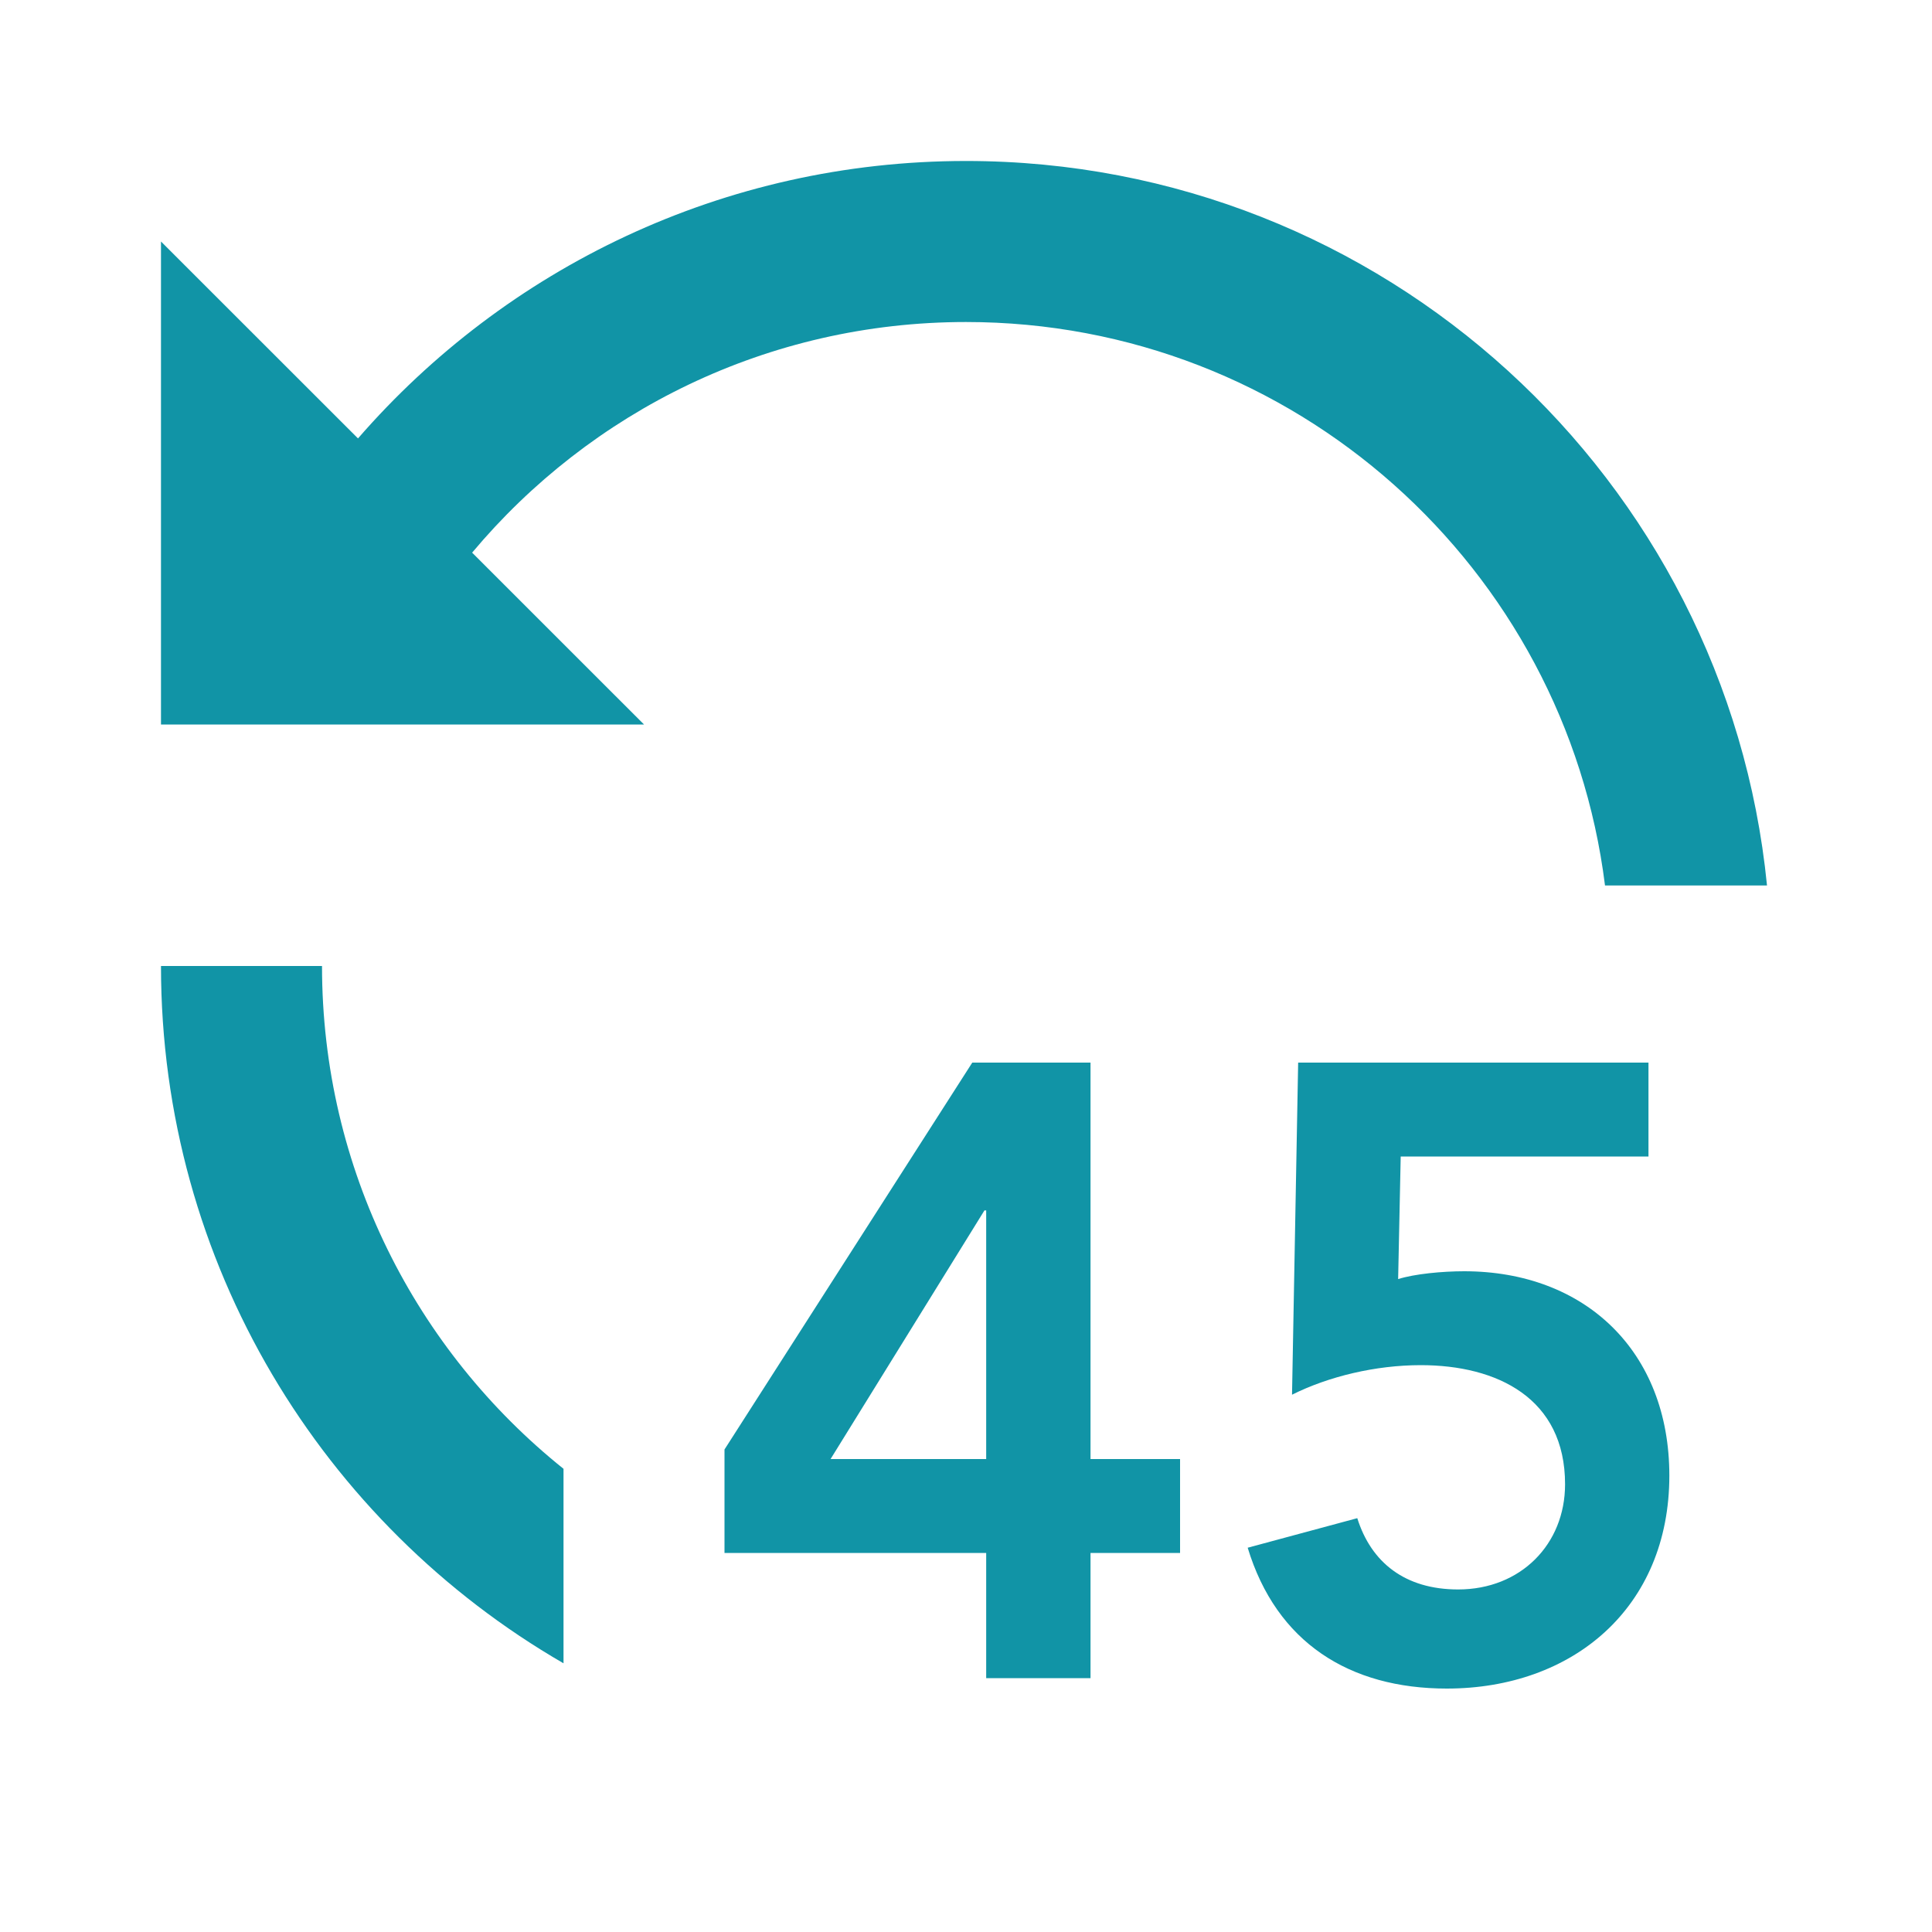
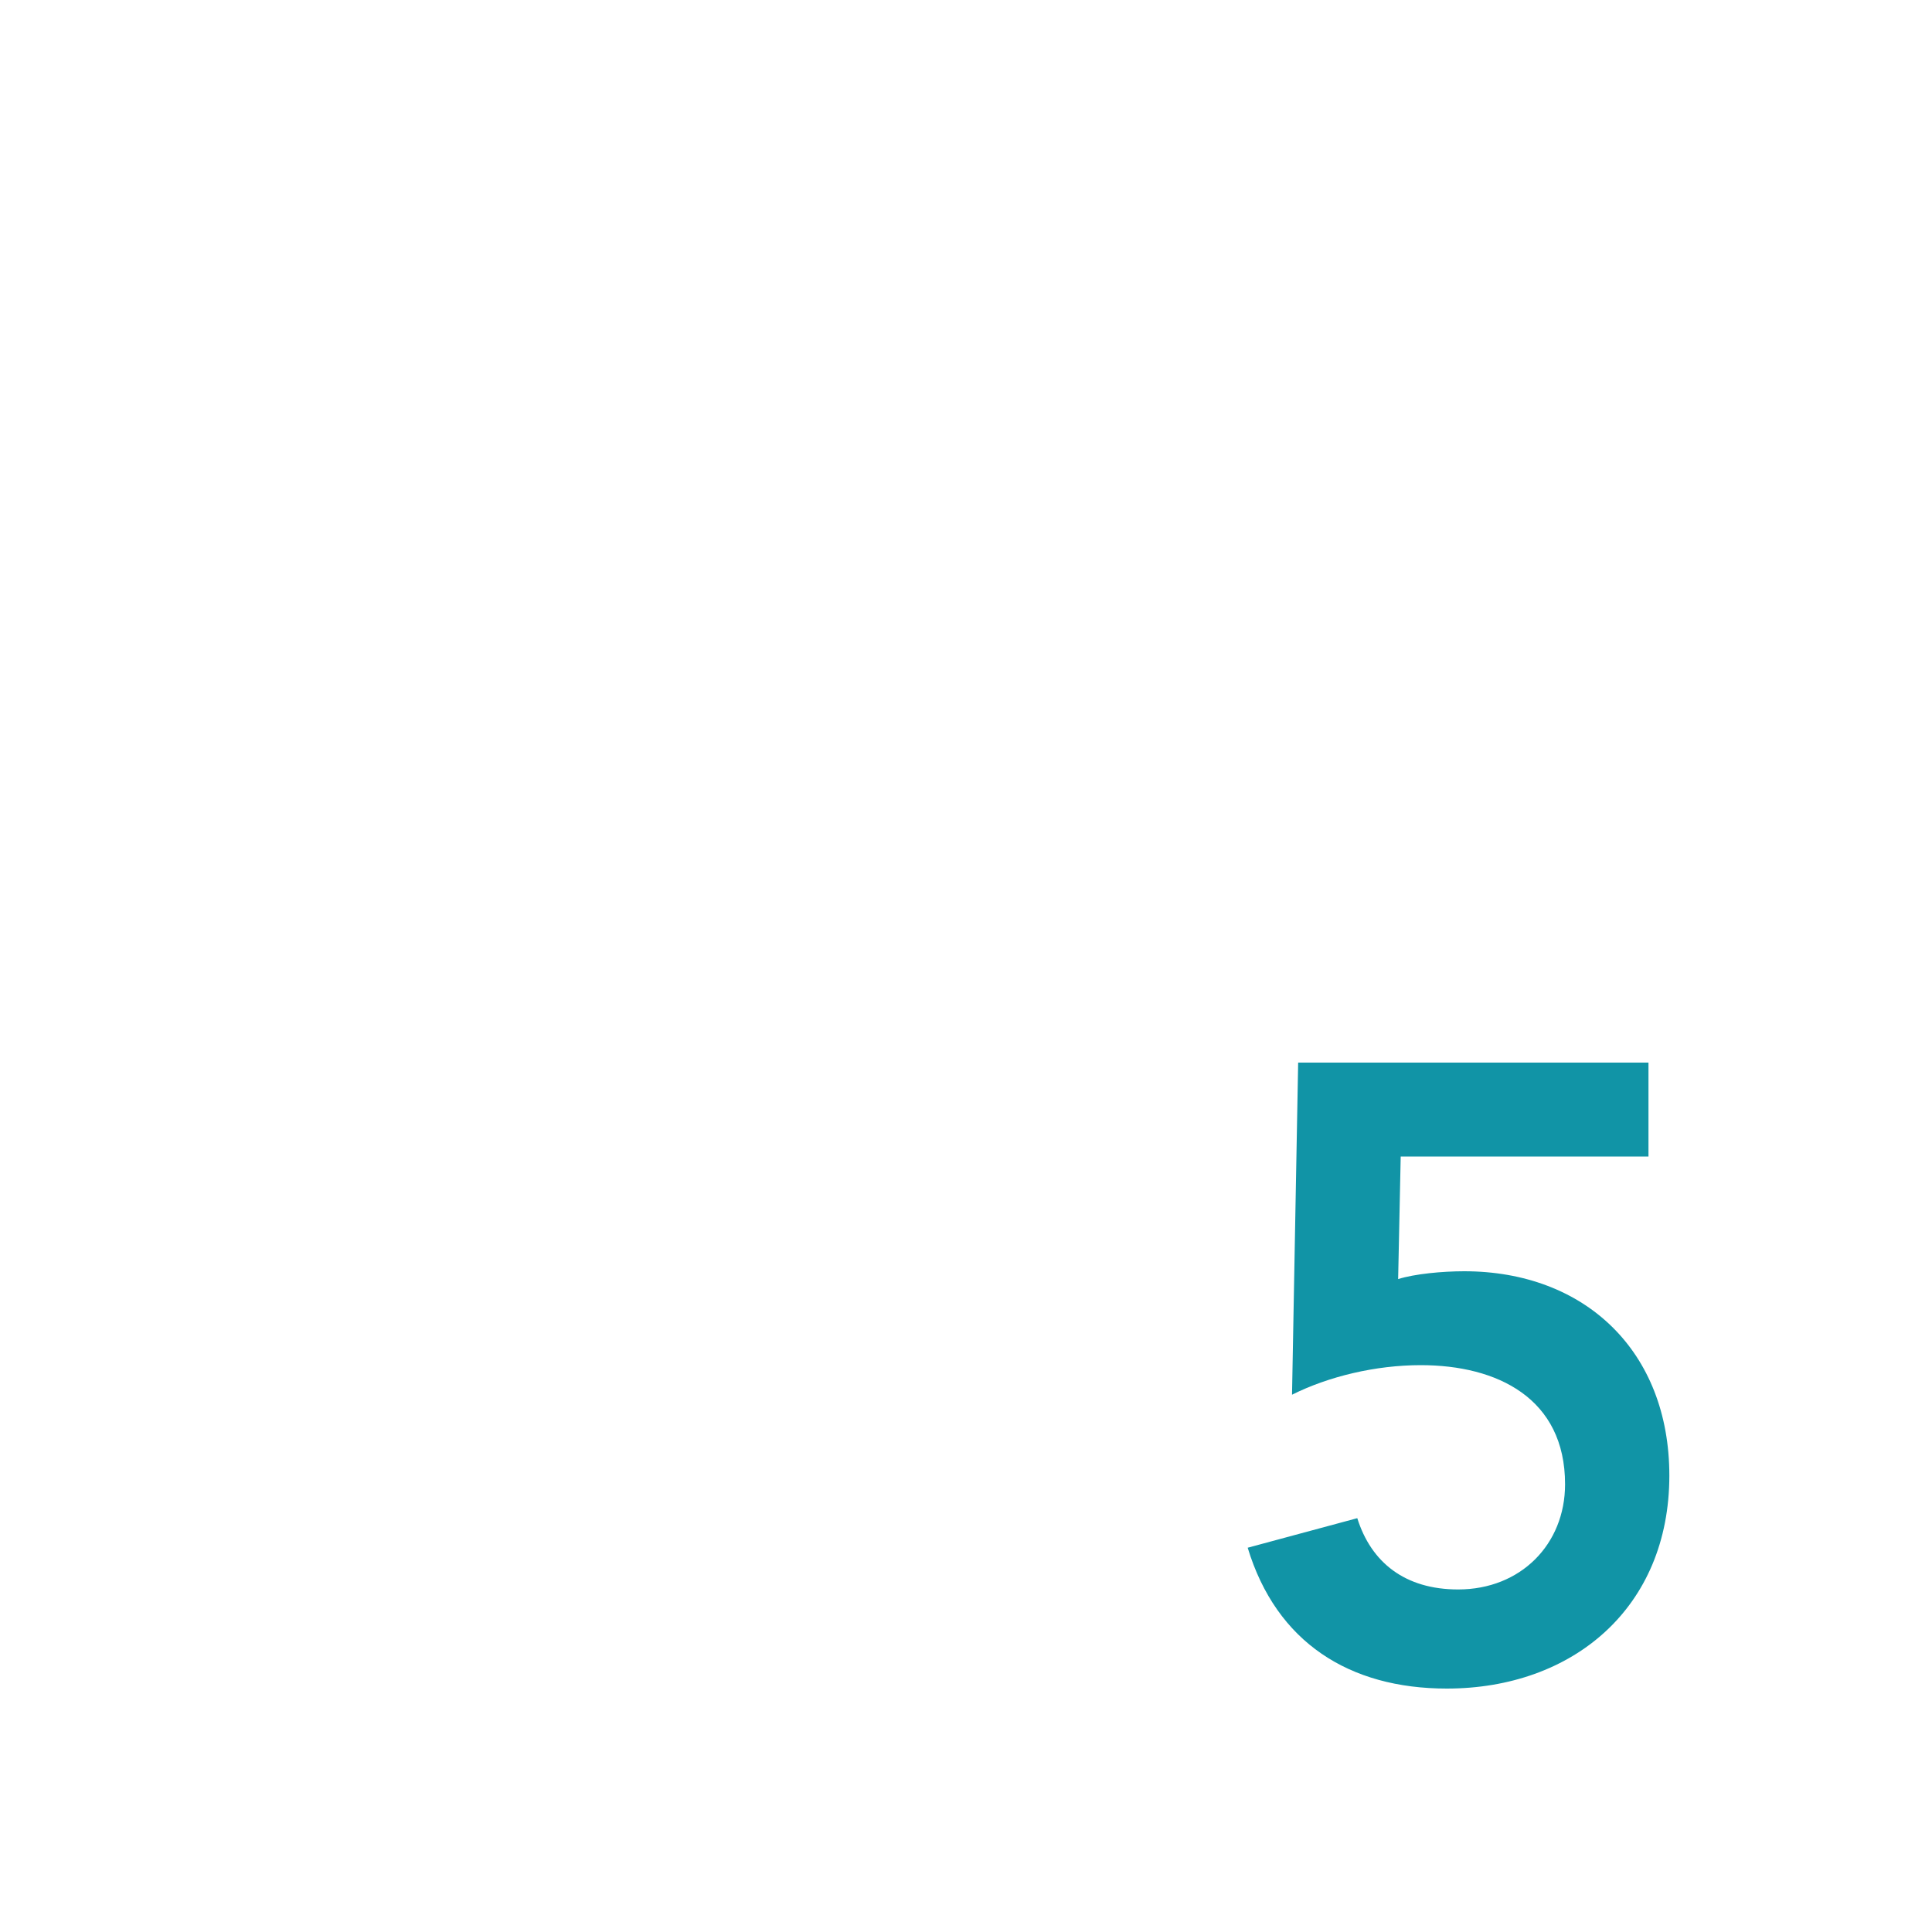
<svg xmlns="http://www.w3.org/2000/svg" width="40" height="40" viewBox="0 0 40 40" fill="none">
  <g clip-path="url(#clip0_13_817)">
-     <path d="M6.667 20C6.667 24.212 8.618 27.967 11.667 30.41V34.437C6.685 31.555 3.333 26.17 3.333 20H6.667ZM20 3.333C28.642 3.333 35.748 9.912 36.584 18.333H33.23C32.41 11.757 26.8 6.667 20 6.667C15.893 6.667 12.22 8.523 9.775 11.442L13.334 15H3.333V5L7.412 9.077C10.467 5.56 14.973 3.333 20 3.333Z" fill="#1194A6" />
    <path d="M34.13 22V23.944H29L28.947 26.482C29.288 26.374 29.864 26.32 30.314 26.32C32.816 26.32 34.562 27.976 34.562 30.55C34.562 33.286 32.565 34.96 29.954 34.96C27.939 34.96 26.427 34.006 25.832 32.044L28.101 31.432C28.389 32.35 29.09 32.908 30.189 32.908C31.485 32.908 32.403 31.972 32.403 30.73C32.403 28.948 30.998 28.264 29.415 28.264C28.479 28.264 27.506 28.498 26.75 28.876L26.877 22H34.13Z" fill="#1194A6" />
-     <path d="M20.418 34.744V32.152H15V30.01L20.13 22H22.578V30.208H24.432V32.152H22.578V34.744H20.418ZM20.418 30.208V25.06H20.382L17.196 30.208H20.418Z" fill="#1194A6" />
  </g>
  <defs>
    <clipPath id="clip0_13_817">
      <rect width="40" height="40" fill="white" />
    </clipPath>
  </defs>
</svg>